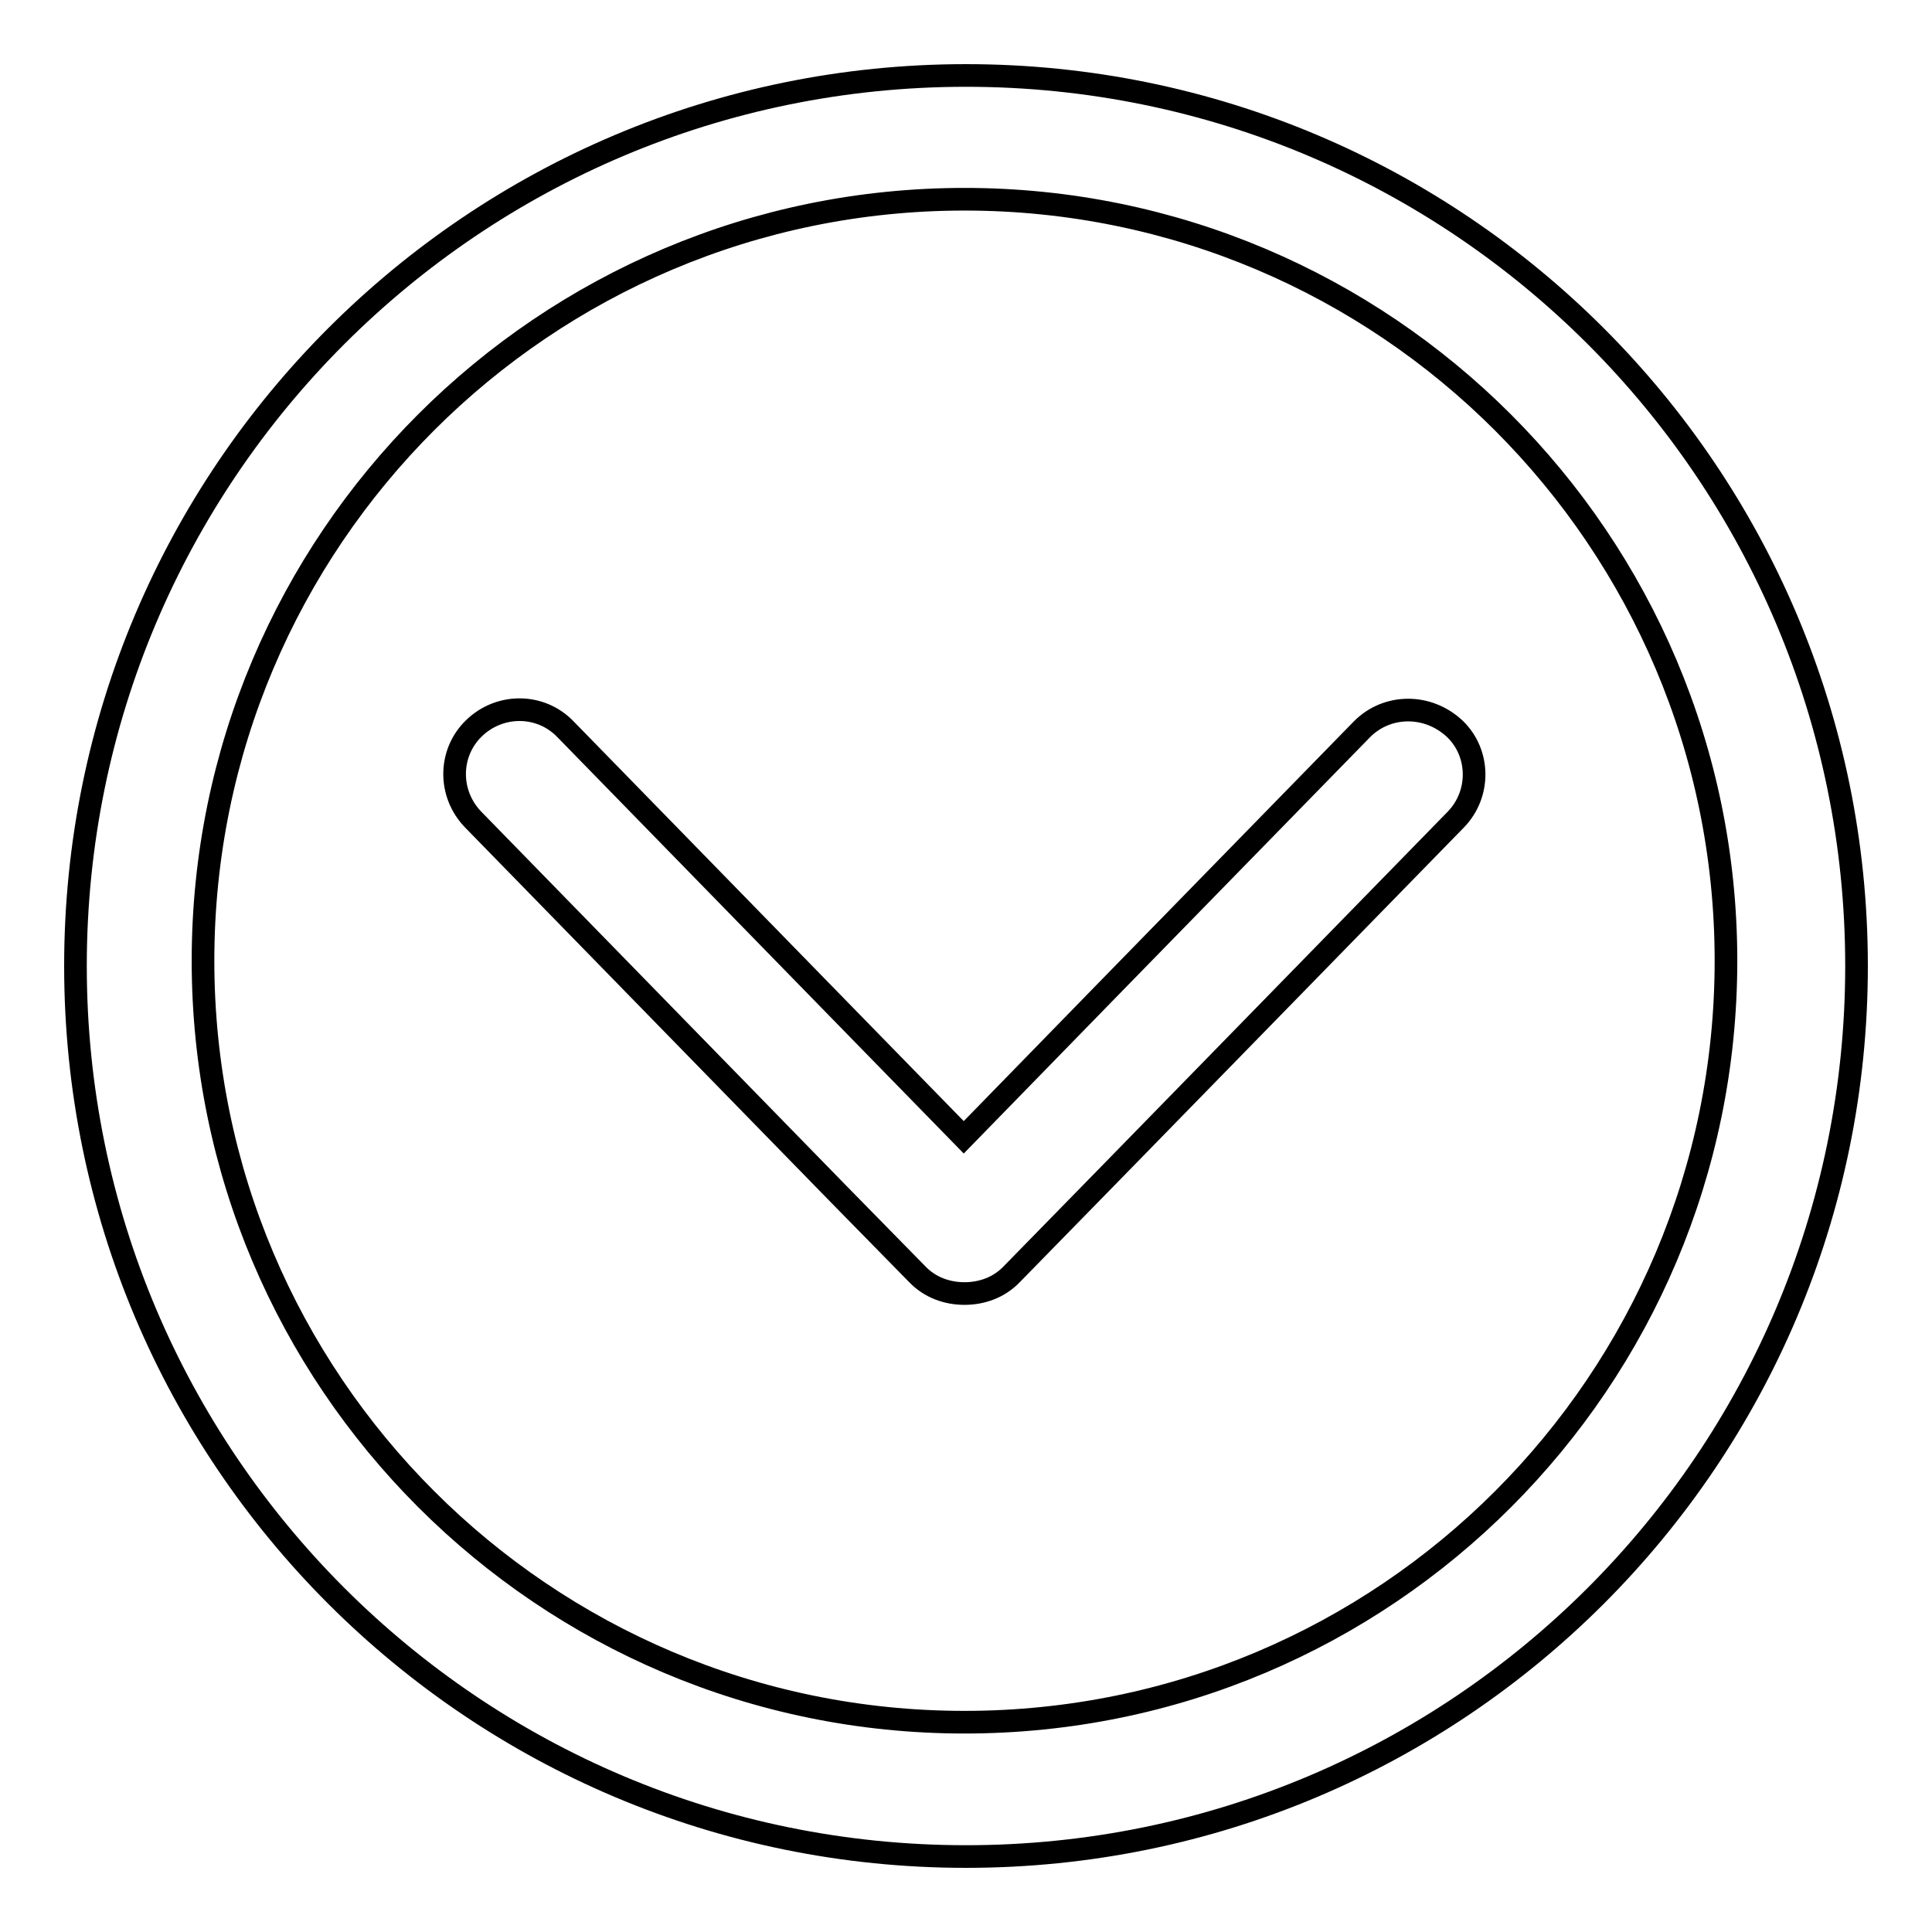
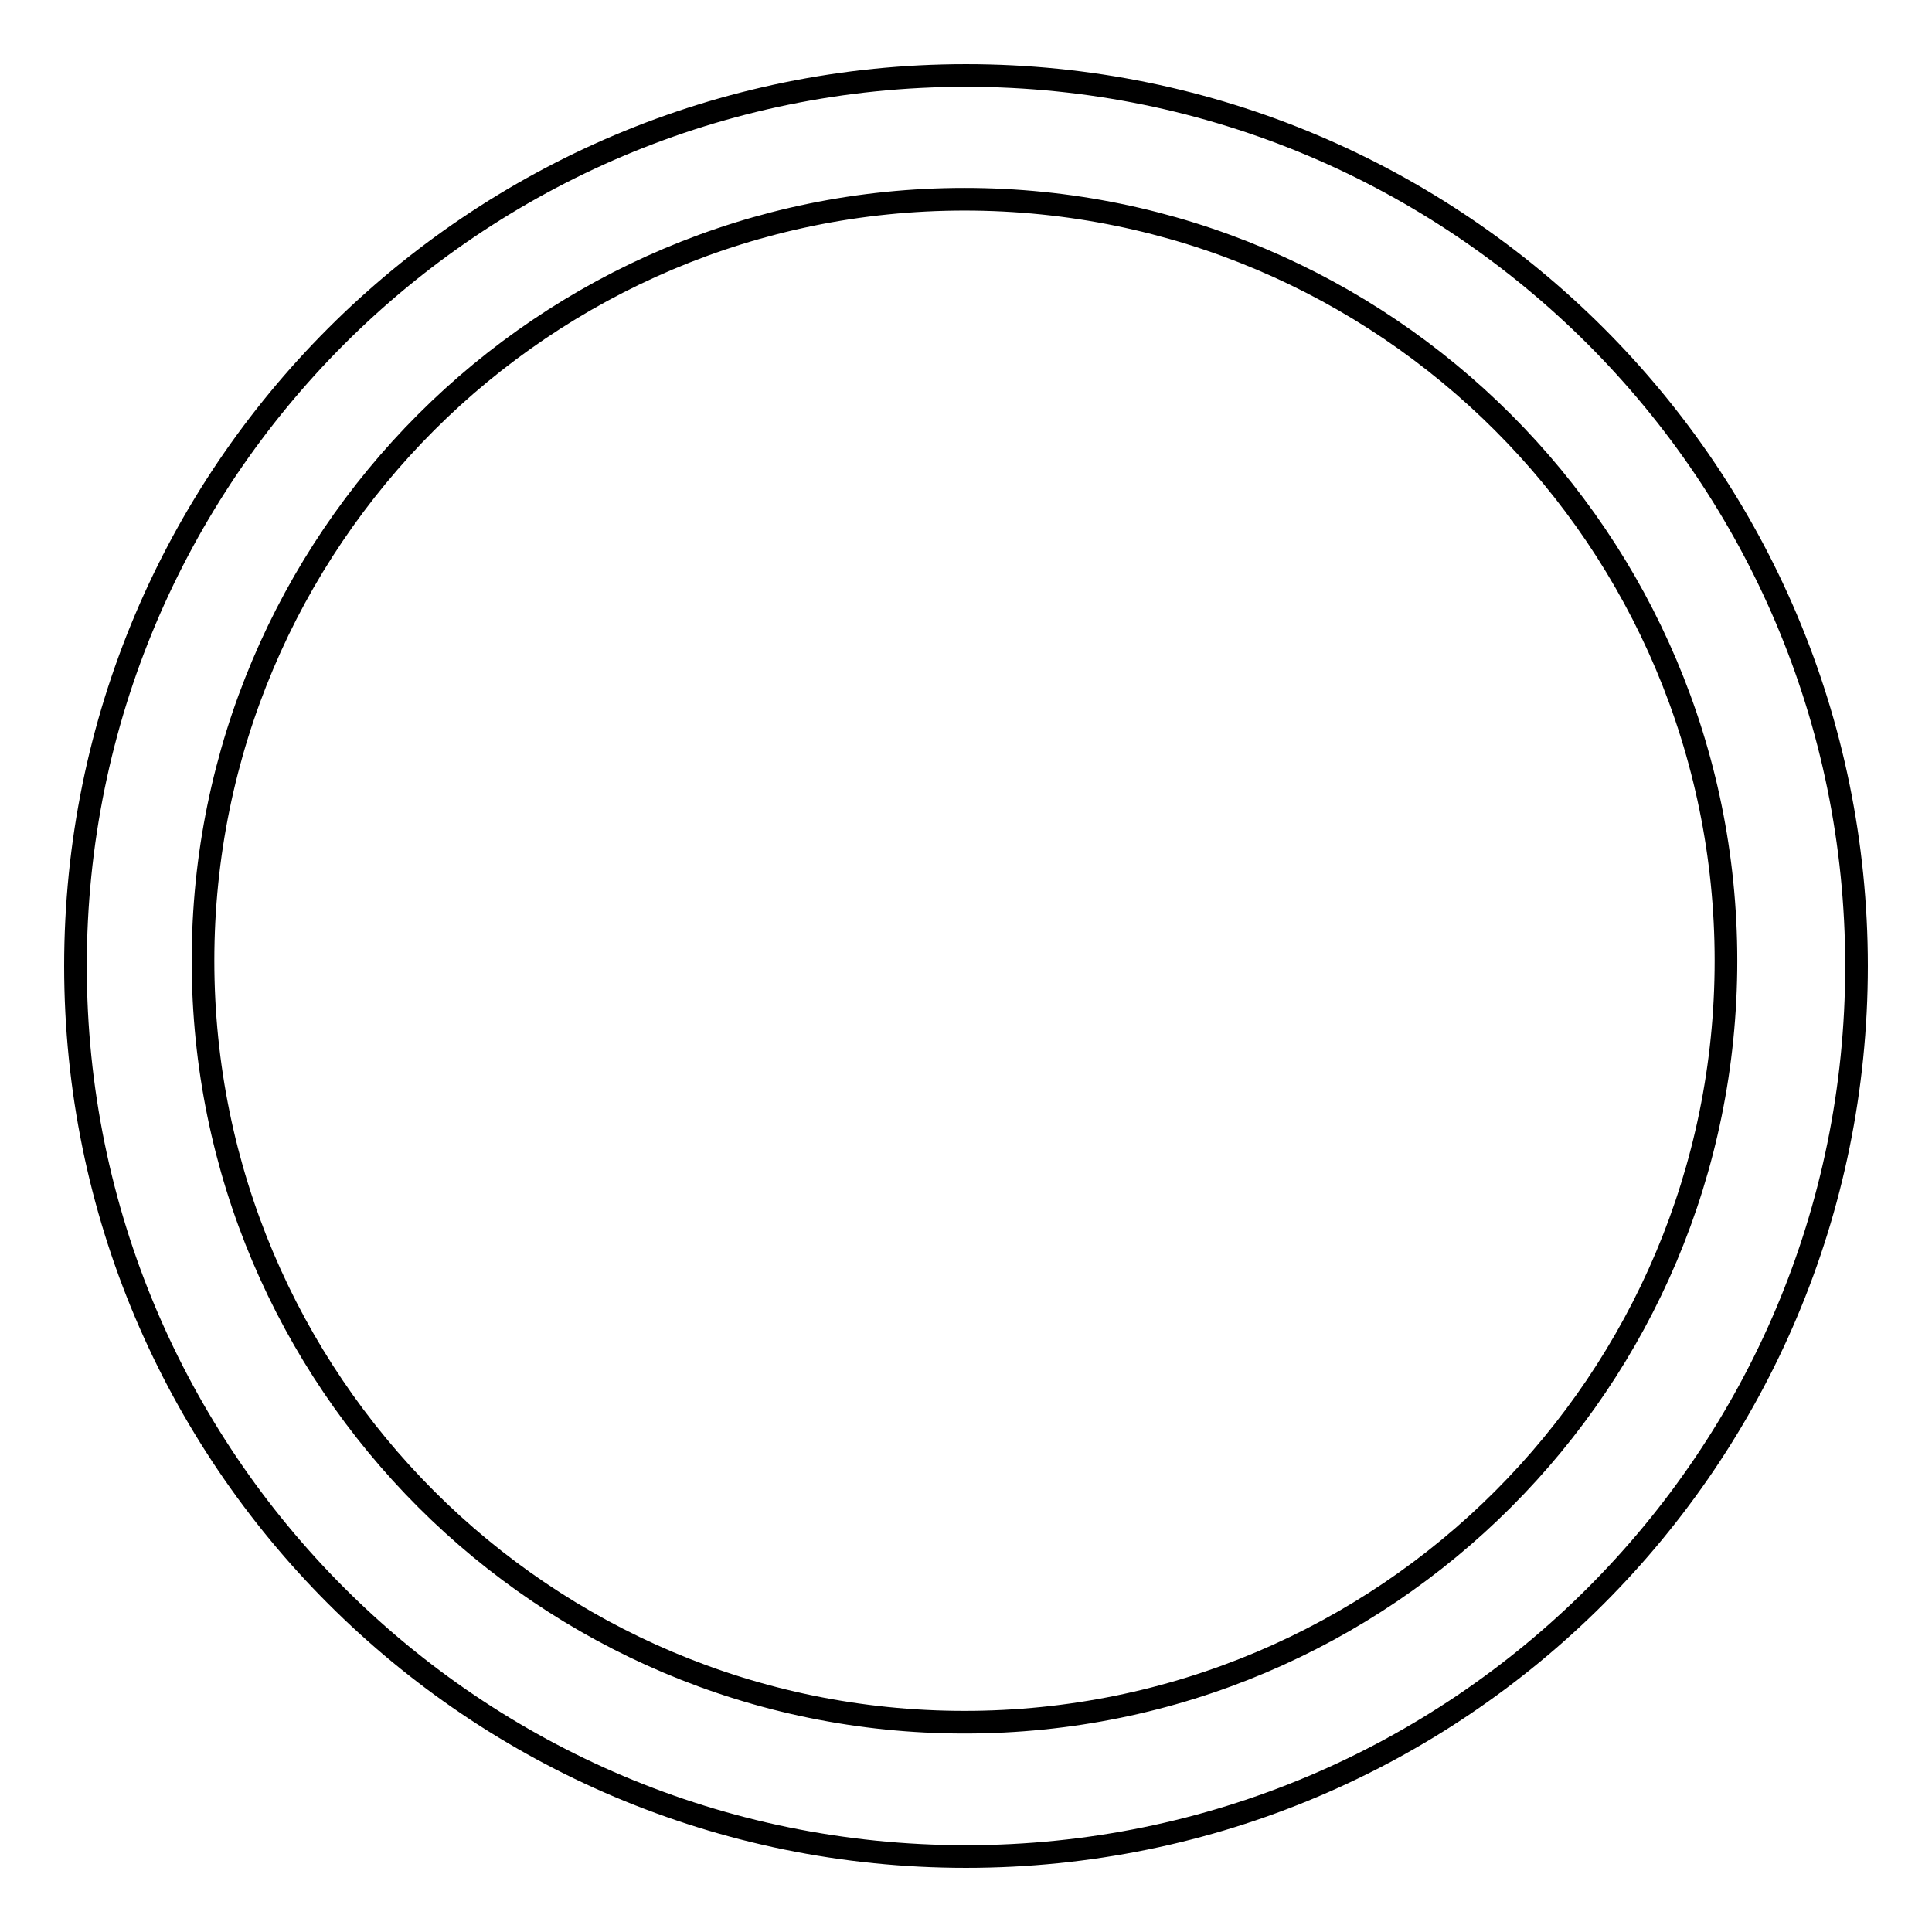
<svg xmlns="http://www.w3.org/2000/svg" version="1.1" x="0px" y="0px" viewBox="0 0 256 256" enable-background="new 0 0 256 256" xml:space="preserve">
  <g>
    <g>
-       <path stroke-width="3" fill-opacity="0" stroke="#000000" d="M180.5,96.6l-33.3,34.1l-19.5,20l-16.5-16.9L74.9,96.6c-3.3-3.4-8.7-3.4-12.1-0.1c-3.4,3.3-3.4,8.7-0.1,12.1l48.5,49.7l10.3,10.5c1.7,1.8,4,2.6,6.3,2.6c2.3,0,4.6-0.8,6.3-2.6l13.3-13.6l45.5-46.6c3.3-3.4,3.2-8.8-0.1-12C189.2,93.2,183.8,93.3,180.5,96.6z" />
      <path stroke-width="3" fill-opacity="0" stroke="#000000" d="M128,10C62.8,10,10,62.8,10,128c0,65.2,52.8,118,118,118c65.2,0,118-52.8,118-118C246,62.8,193.2,10,128,10z M127.8,228.2c-55.7,0-100.9-45.2-100.9-100.9c0-55.7,45.2-100.9,100.9-100.9s100.9,45.2,100.9,100.9C228.7,183,183.6,228.2,127.8,228.2z" />
    </g>
  </g>
</svg>